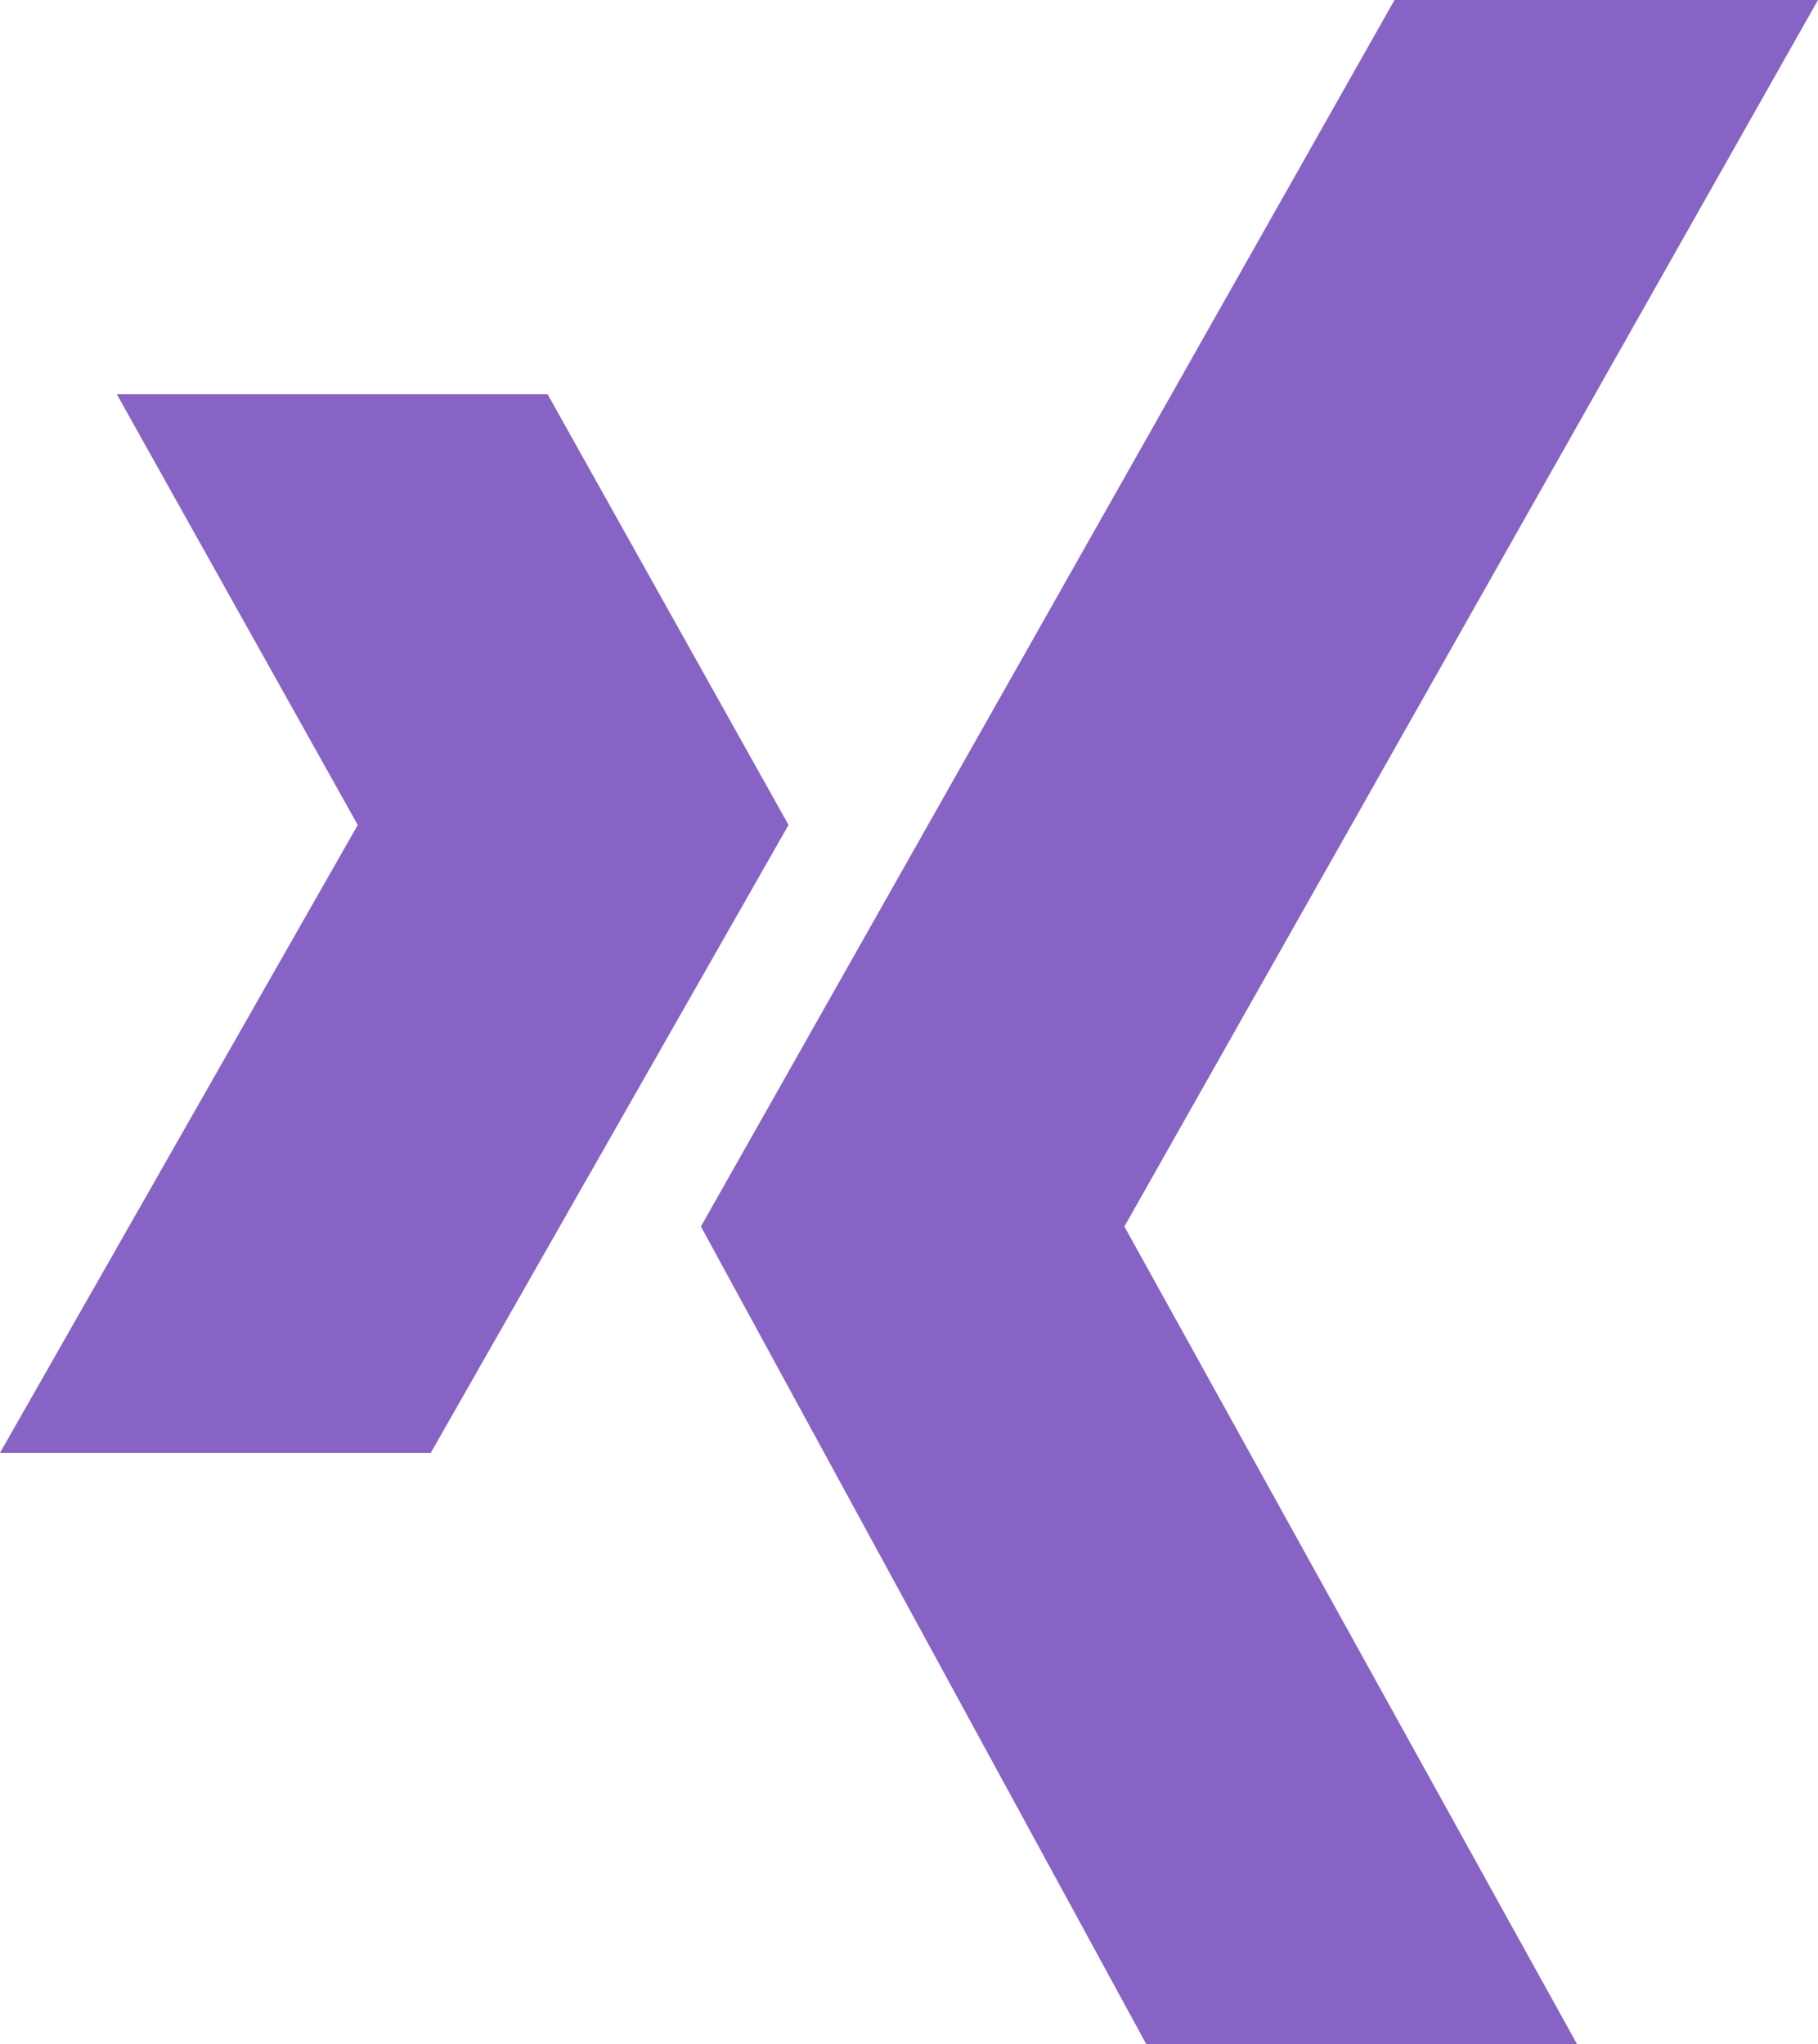
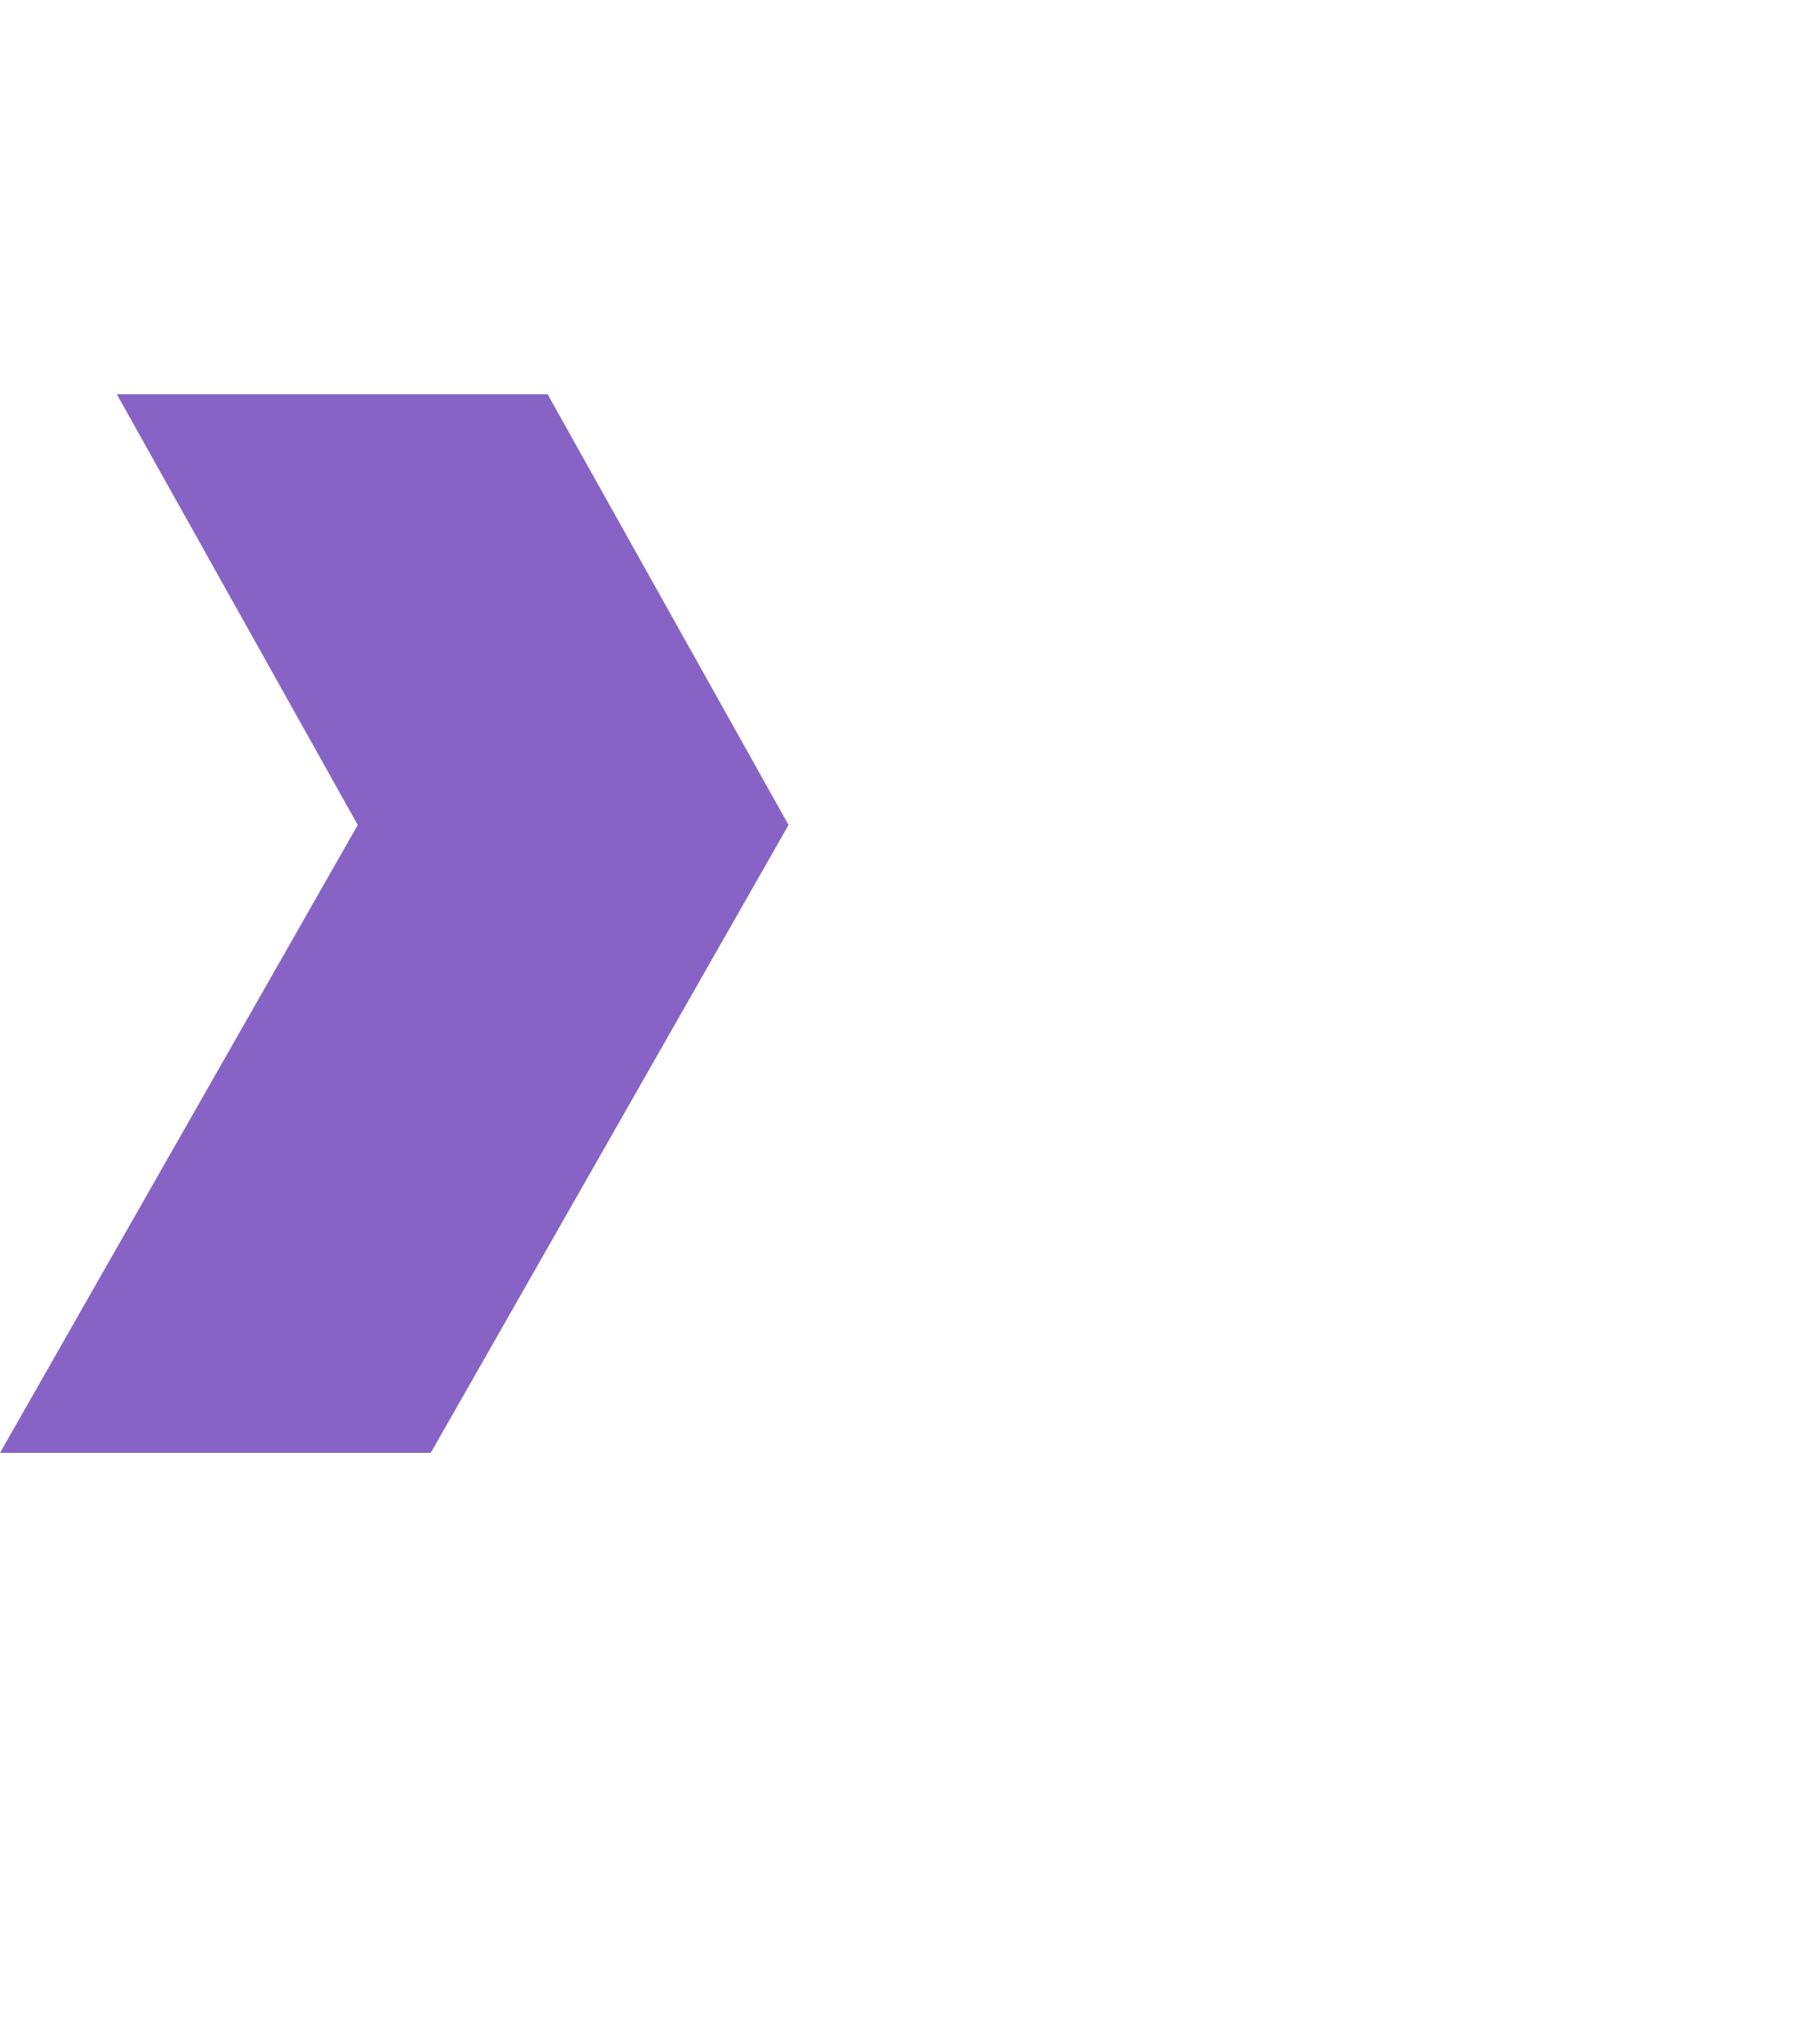
<svg xmlns="http://www.w3.org/2000/svg" xmlns:xlink="http://www.w3.org/1999/xlink" version="1.1" id="Layer_1" x="0px" y="0px" viewBox="0 0 24.9 28" style="enable-background:new 0 0 24.9 28;" xml:space="preserve">
  <style type="text/css">
	.st0{clip-path:url(#SVGID_2_);}
	.st1{fill-rule:evenodd;clip-rule:evenodd;fill:#8763C5;}
</style>
  <g>
    <g>
      <defs>
        <rect id="SVGID_1_" width="95.7" height="28" />
      </defs>
      <clipPath id="SVGID_2_">
        <use xlink:href="#SVGID_1_" style="overflow:visible;" />
      </clipPath>
      <g class="st0">
        <path class="st1" d="M1.6,5.4l3.3,5.9L0,19.9h5.9l4.9-8.6L7.5,5.4H1.6z" />
-         <path class="st1" d="M19.1,0L9.6,16.8L15.7,28h5.9l-6.2-11.2L24.9,0H19.1z" />
      </g>
    </g>
  </g>
</svg>